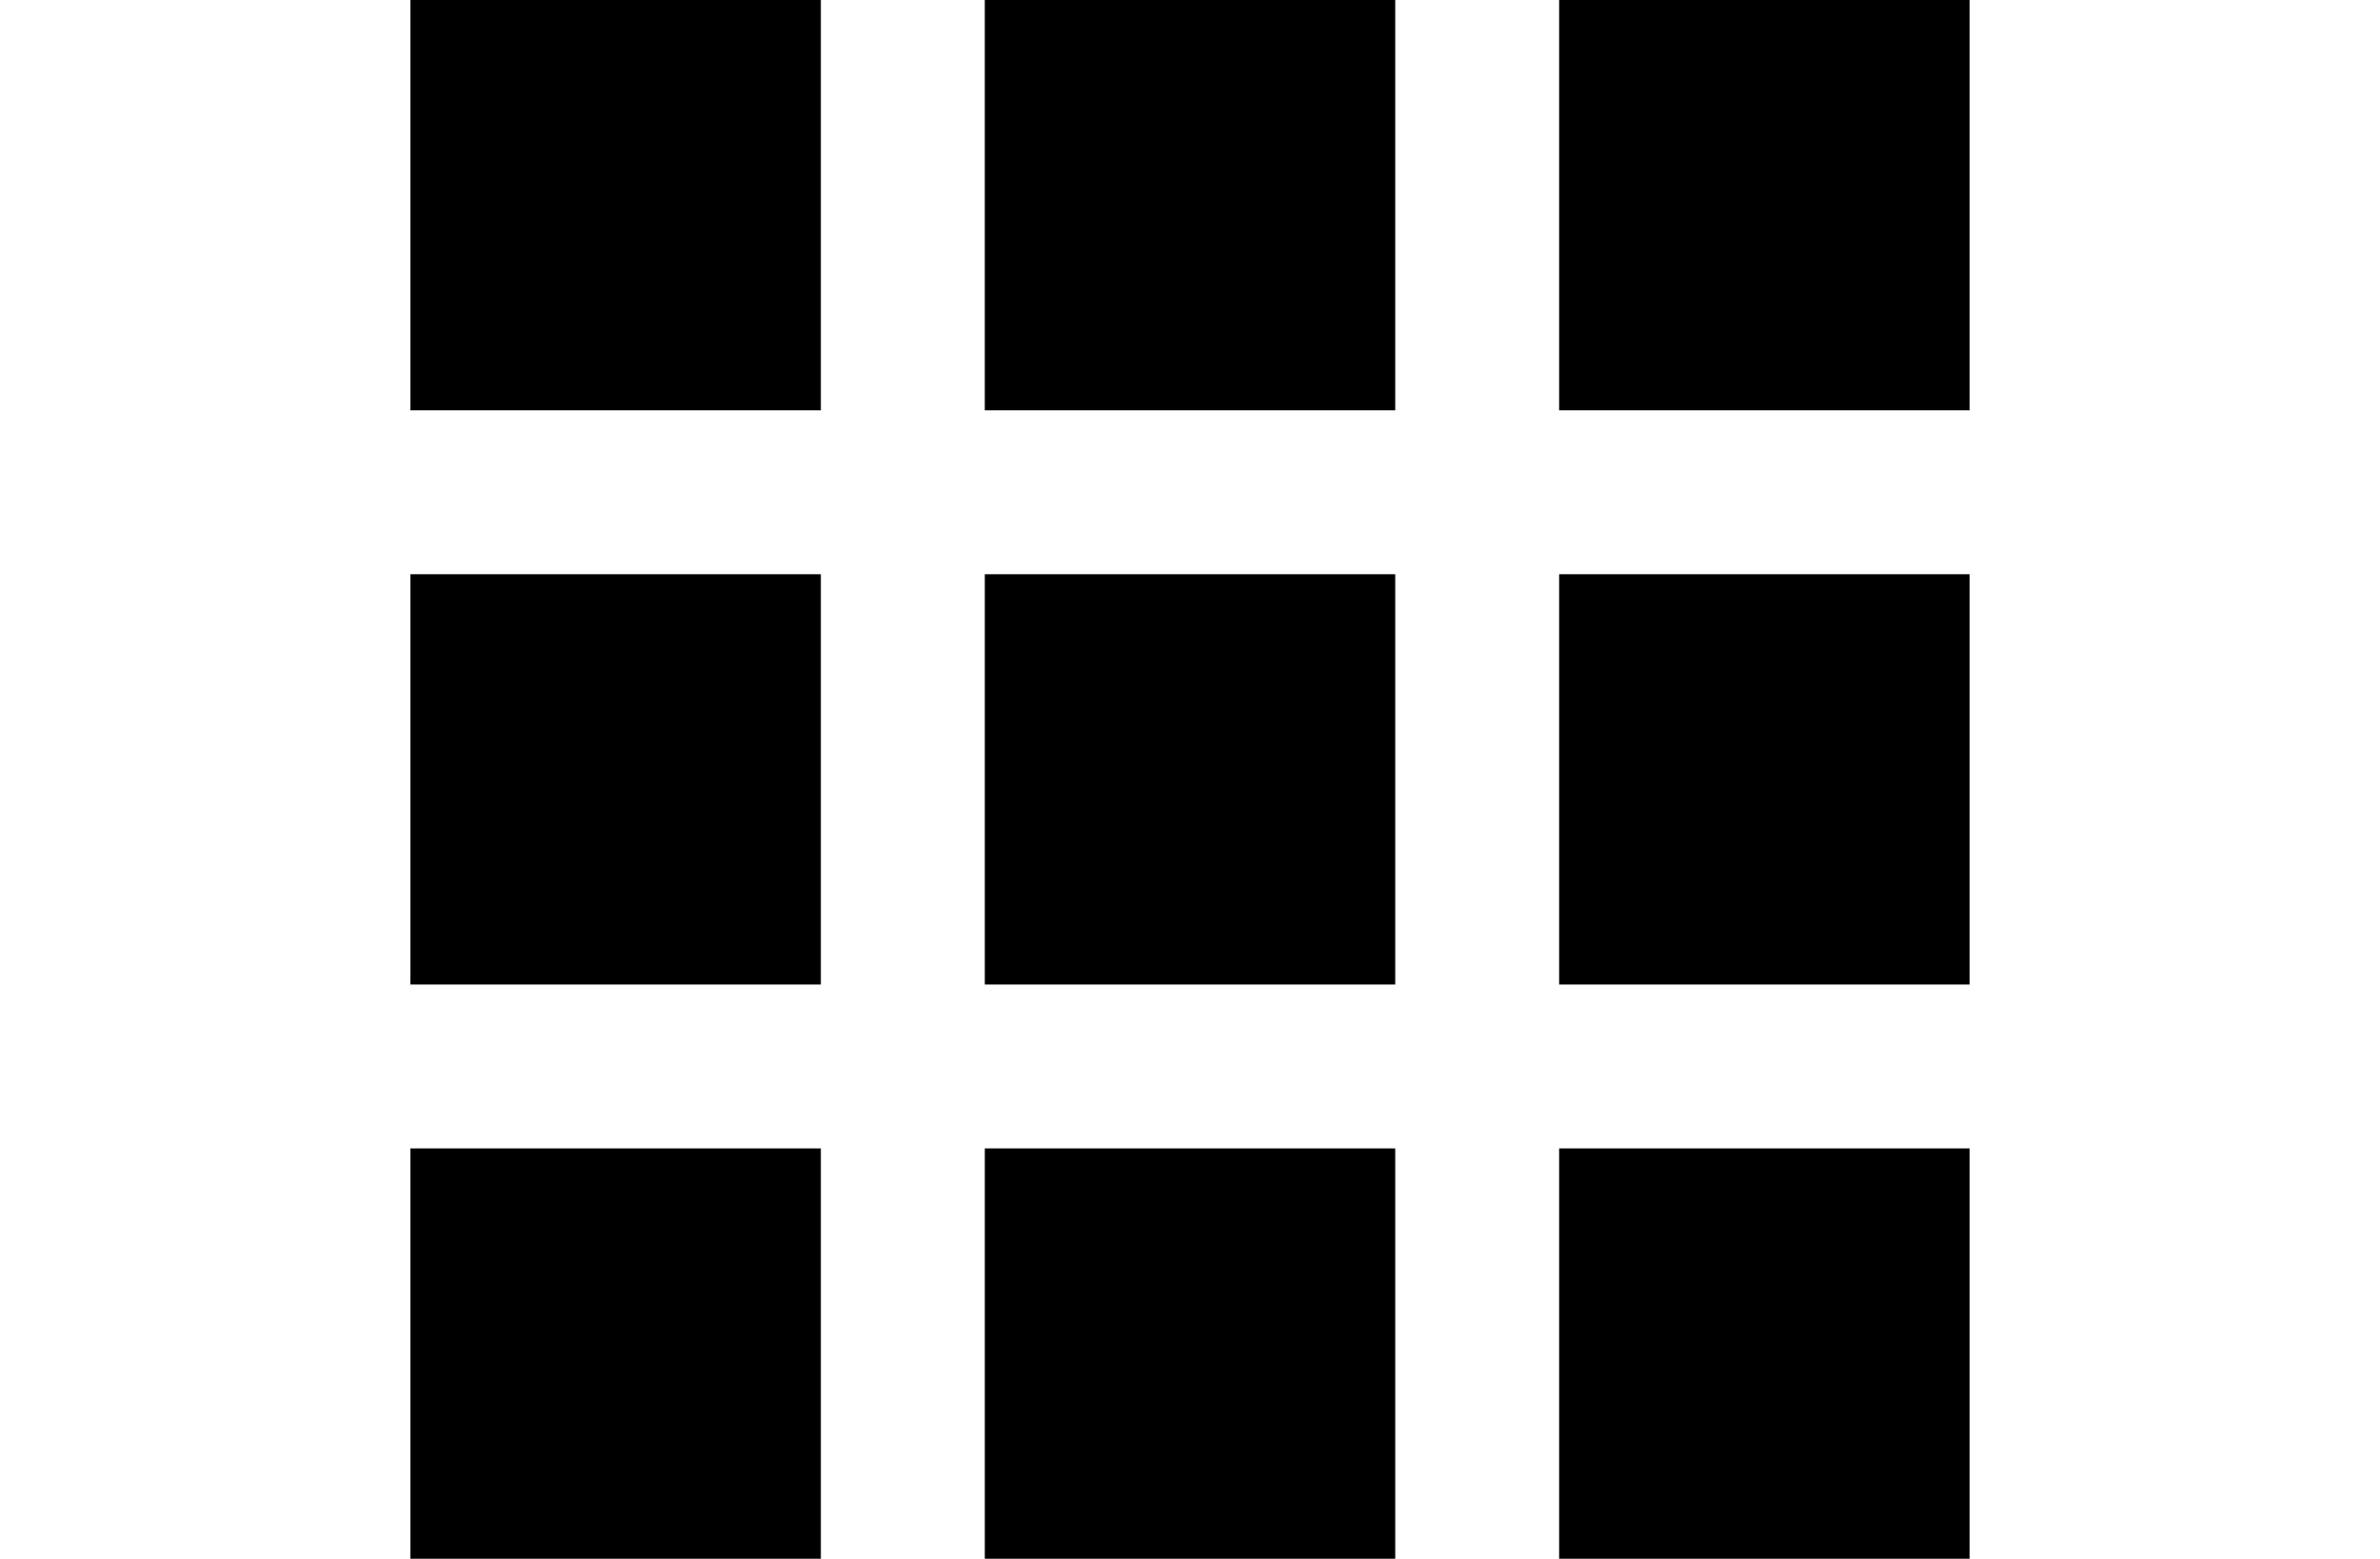
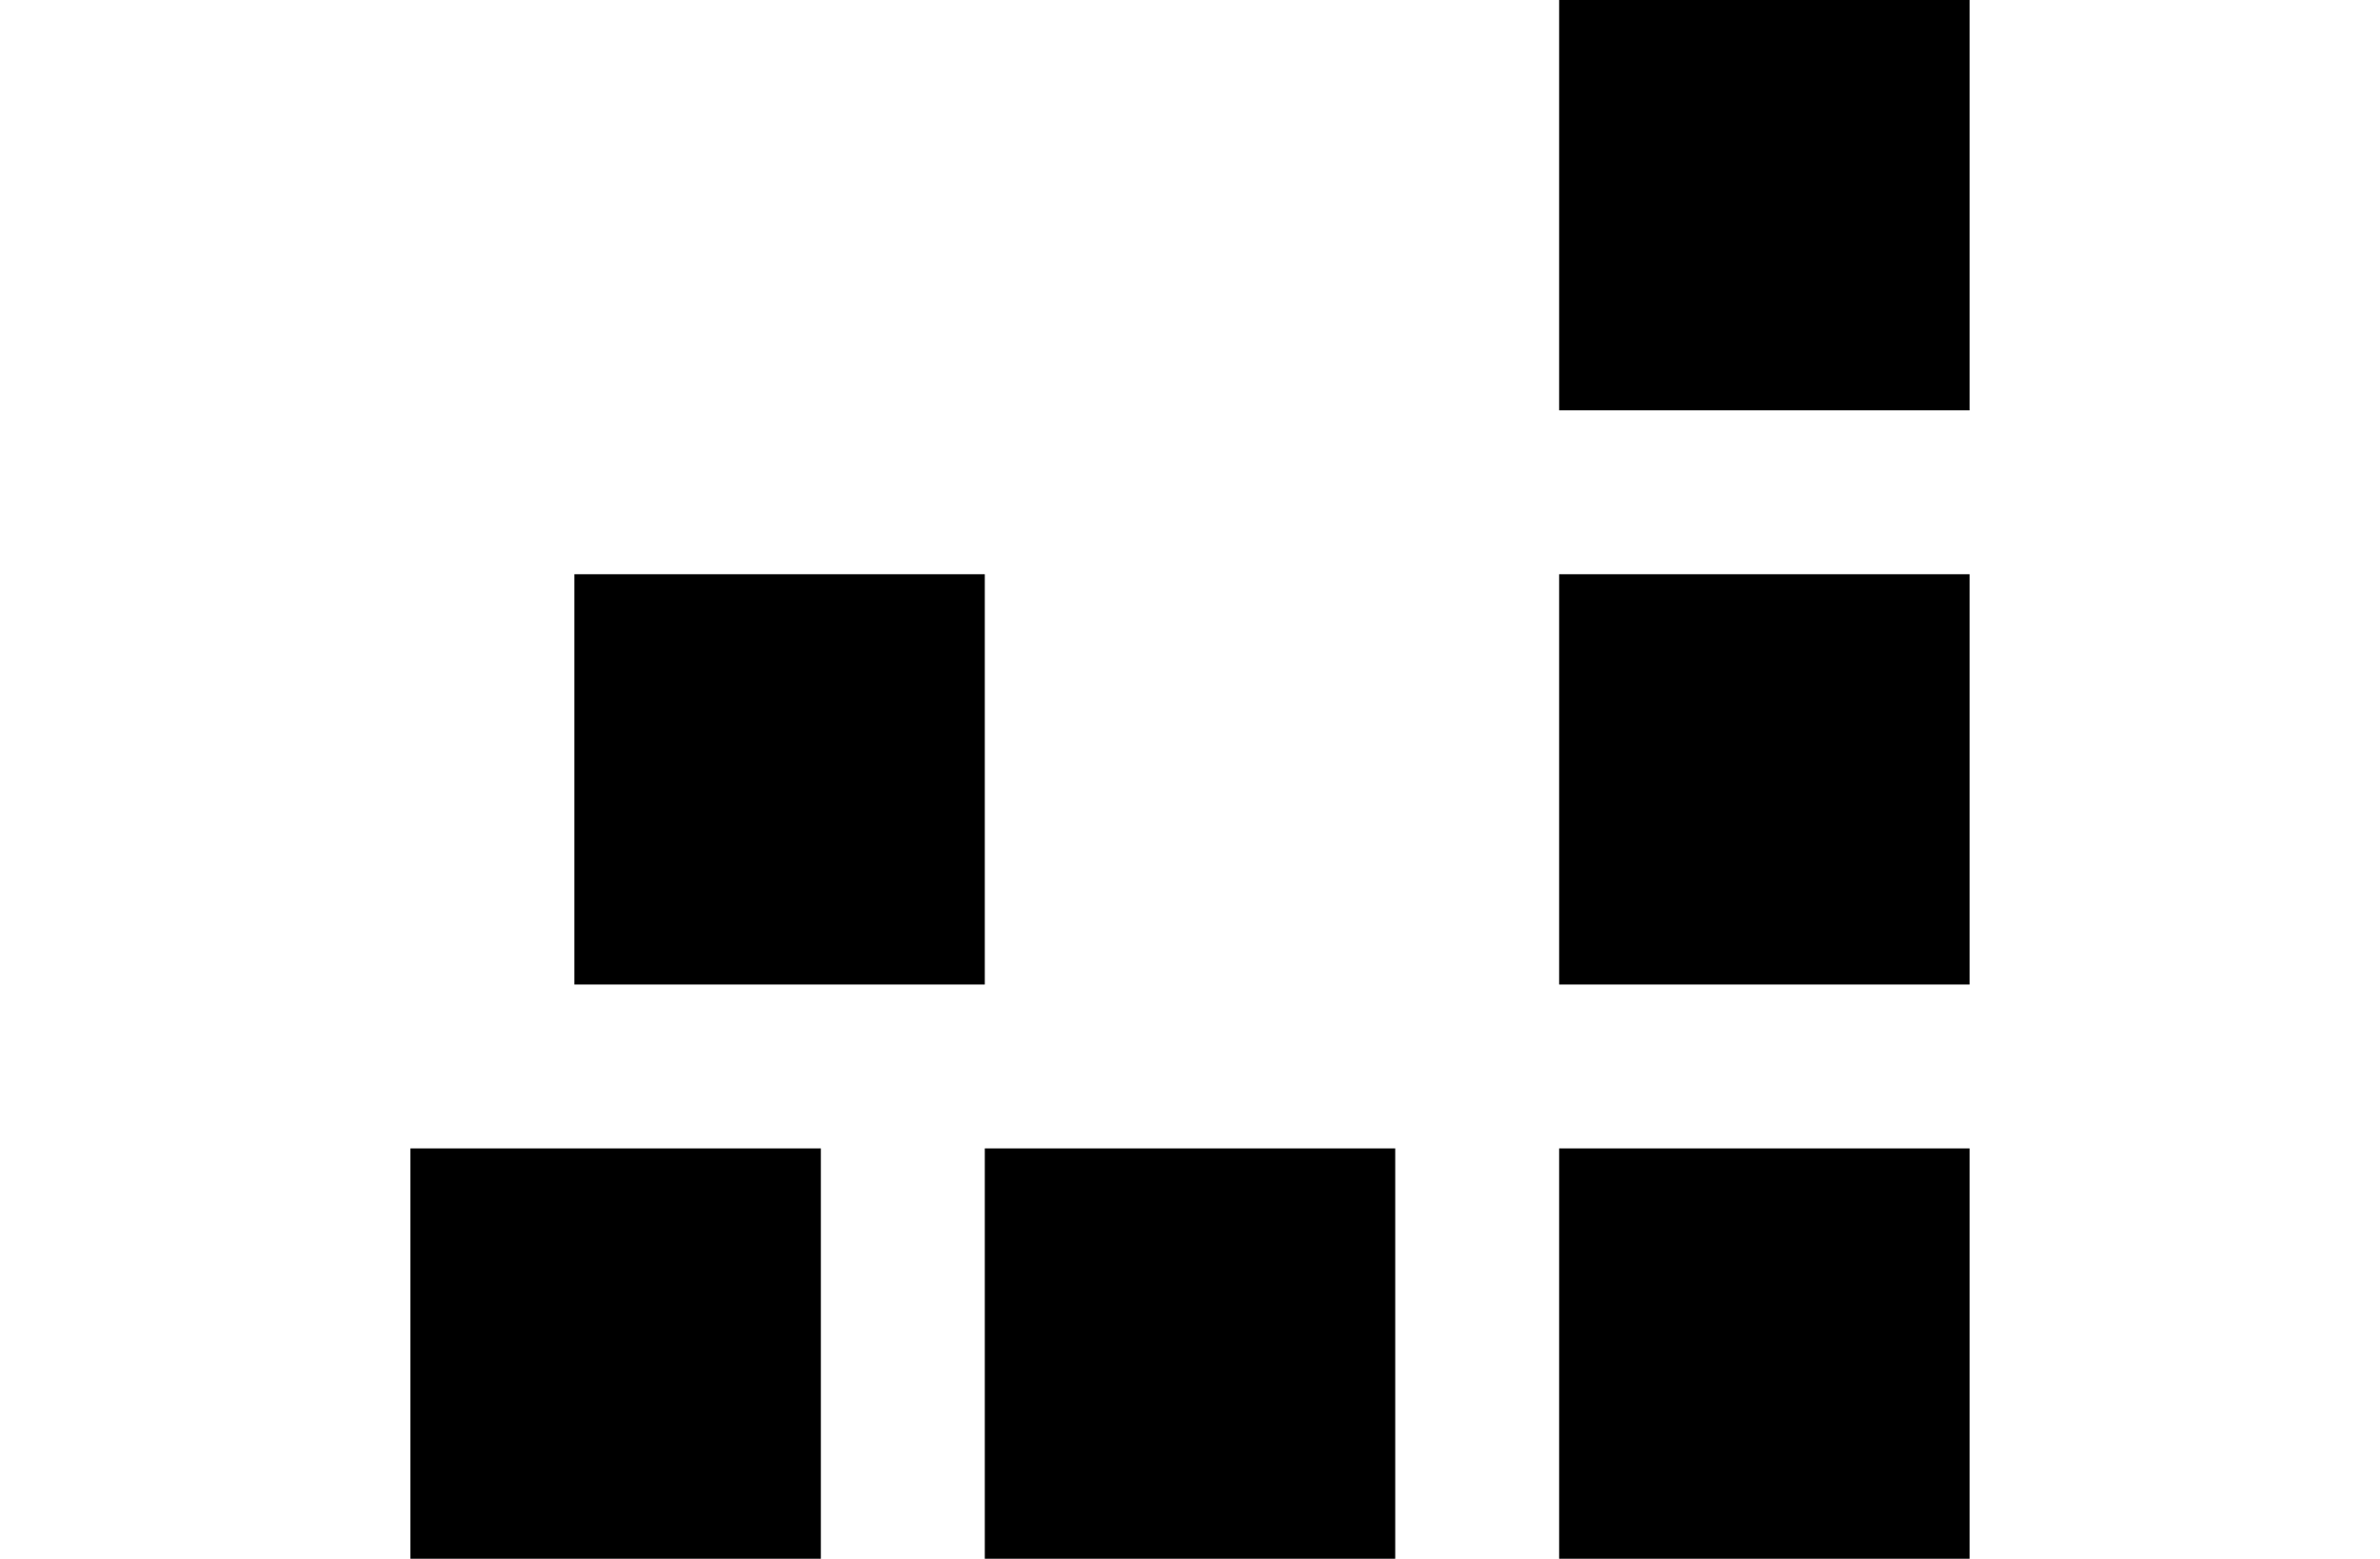
<svg xmlns="http://www.w3.org/2000/svg" id="uuid-d3db0226-6249-4751-9ff0-c6389c53fe90" viewBox="0 0 1171.64 767.54">
-   <path d="M202.05,0h202.05v202.05s-202.05,0-202.05,0V0Z" fill="#000" fill-rule="evenodd" stroke-width="0" />
-   <path d="M484.8,0h202.05v202.05h-202.05V0Z" fill="#000" fill-rule="evenodd" stroke-width="0" />
  <path d="M767.54,0h202.05v202.05h-202.05V0Z" fill="#000" fill-rule="evenodd" stroke-width="0" />
  <path d="M202.05,565.48h202.05v202.05h-202.05s0-202.05,0-202.05Z" fill="#000" fill-rule="evenodd" stroke-width="0" />
  <path d="M484.8,565.48h202.05v202.05h-202.05v-202.05Z" fill="#000" fill-rule="evenodd" stroke-width="0" />
  <path d="M767.54,565.48h202.05v202.05s-202.05,0-202.05,0v-202.05Z" fill="#000" fill-rule="evenodd" stroke-width="0" />
-   <path d="M202.05,282.74h202.05s0,202.05,0,202.05h-202.05v-202.05Z" fill="#000" fill-rule="evenodd" stroke-width="0" />
-   <path d="M0,282.74h202.05s0,202.05,0,202.05H0v-202.05Z" fill="none" fill-rule="evenodd" stroke-width="0" />
  <path d="M969.59,282.74h202.05s0,202.05,0,202.05h-202.05v-202.05Z" fill="none" fill-rule="evenodd" stroke-width="0" />
-   <path d="M484.8,282.74h202.05v202.05h-202.05s0-202.05,0-202.05Z" fill="#000" fill-rule="evenodd" stroke-width="0" />
+   <path d="M484.8,282.74v202.05h-202.05s0-202.05,0-202.05Z" fill="#000" fill-rule="evenodd" stroke-width="0" />
  <path d="M767.54,282.74h202.05v202.05h-202.05s0-202.05,0-202.05Z" fill="#000" fill-rule="evenodd" stroke-width="0" />
</svg>